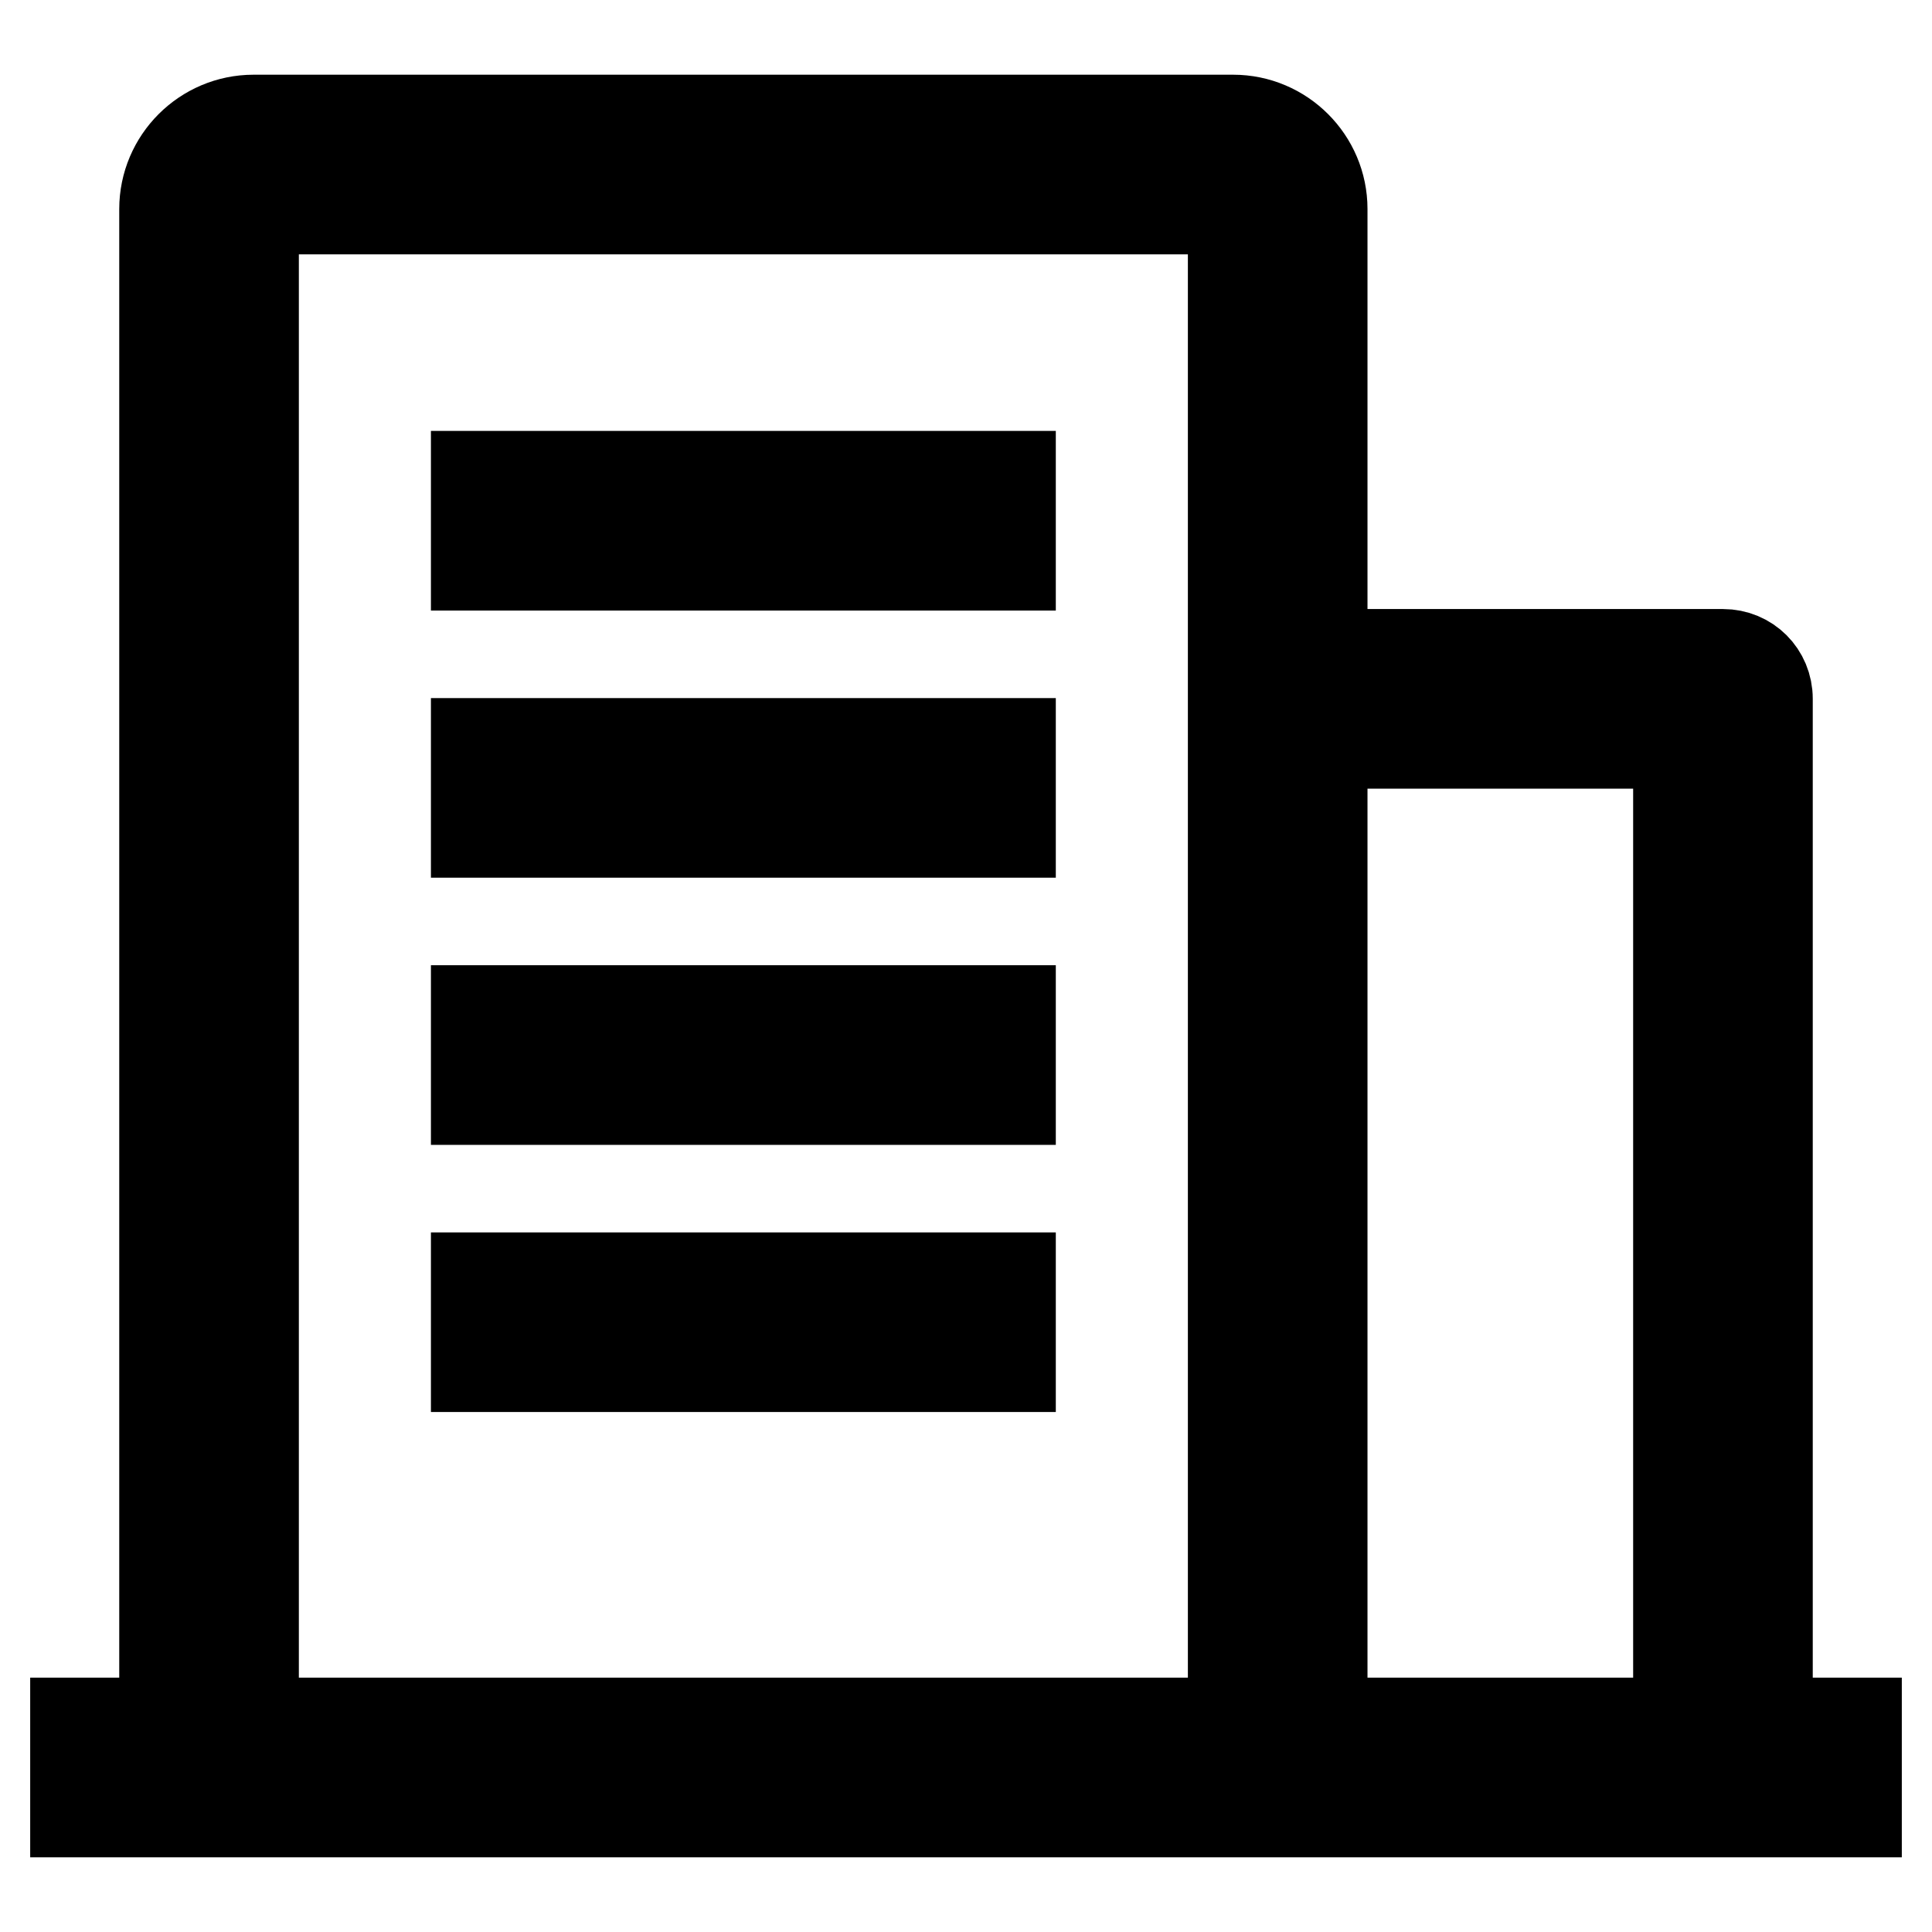
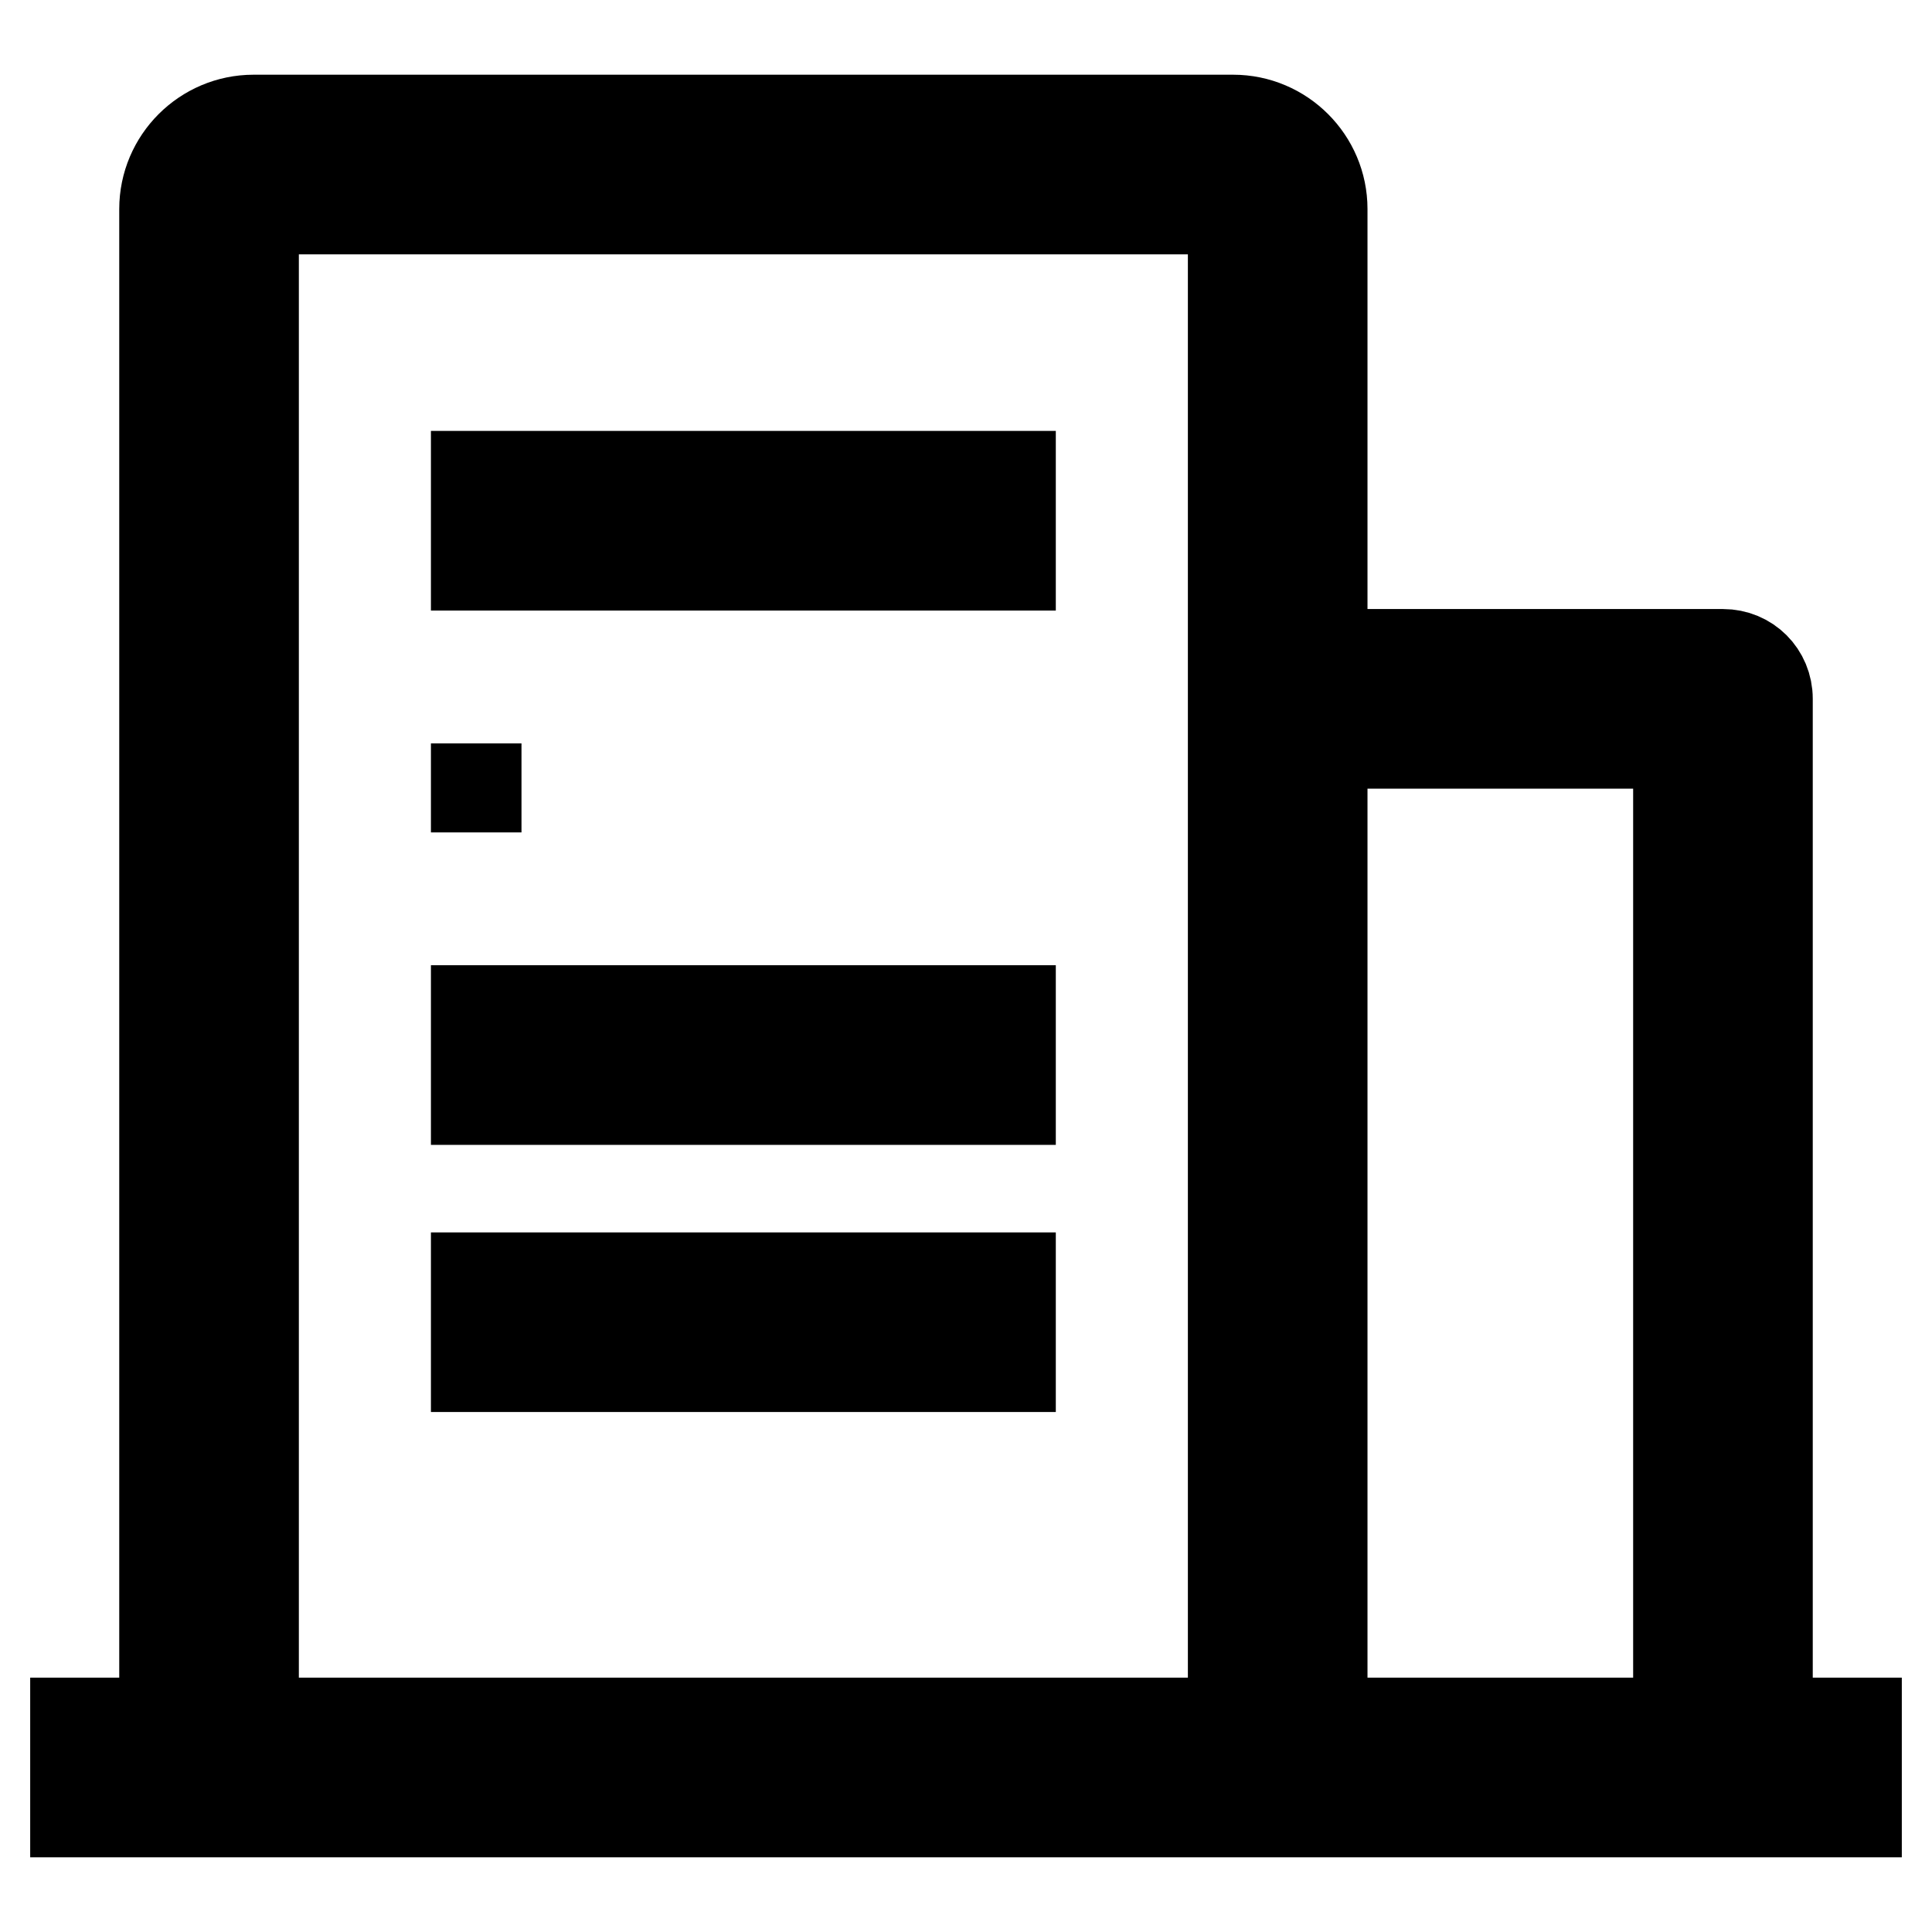
<svg xmlns="http://www.w3.org/2000/svg" version="1.1" x="0px" y="0px" viewBox="0 0 256 256" enable-background="new 0 0 256 256" xml:space="preserve">
  <g>
-     <path stroke-width="12" fill-opacity="0" stroke="#000000" d="M234.2,228.3H246v11.8H10v-11.8h11.8V27.7c0-6.5,5.3-11.8,11.8-11.8l0,0h129.8c6.5,0,11.8,5.3,11.8,11.8 v200.6h47.2V98.5H187V86.7h41.3c3.3,0,5.9,2.6,5.9,5.9V228.3z M163.4,228.3V27.7l-129.8,0l0,200.6H163.4z M63.1,63.1h70.8v11.8 H63.1V63.1z M63.1,133.9h70.8v11.8H63.1V133.9z M63.1,98.5h70.8v11.8H63.1V98.5z M63.1,169.3h70.8v11.8H63.1V169.3z" />
+     <path stroke-width="12" fill-opacity="0" stroke="#000000" d="M234.2,228.3H246v11.8H10v-11.8h11.8V27.7c0-6.5,5.3-11.8,11.8-11.8l0,0h129.8c6.5,0,11.8,5.3,11.8,11.8 v200.6h47.2V98.5H187V86.7h41.3c3.3,0,5.9,2.6,5.9,5.9V228.3z M163.4,228.3V27.7l-129.8,0l0,200.6H163.4z M63.1,63.1h70.8v11.8 H63.1V63.1z M63.1,133.9h70.8v11.8H63.1V133.9z M63.1,98.5v11.8H63.1V98.5z M63.1,169.3h70.8v11.8H63.1V169.3z" />
  </g>
</svg>